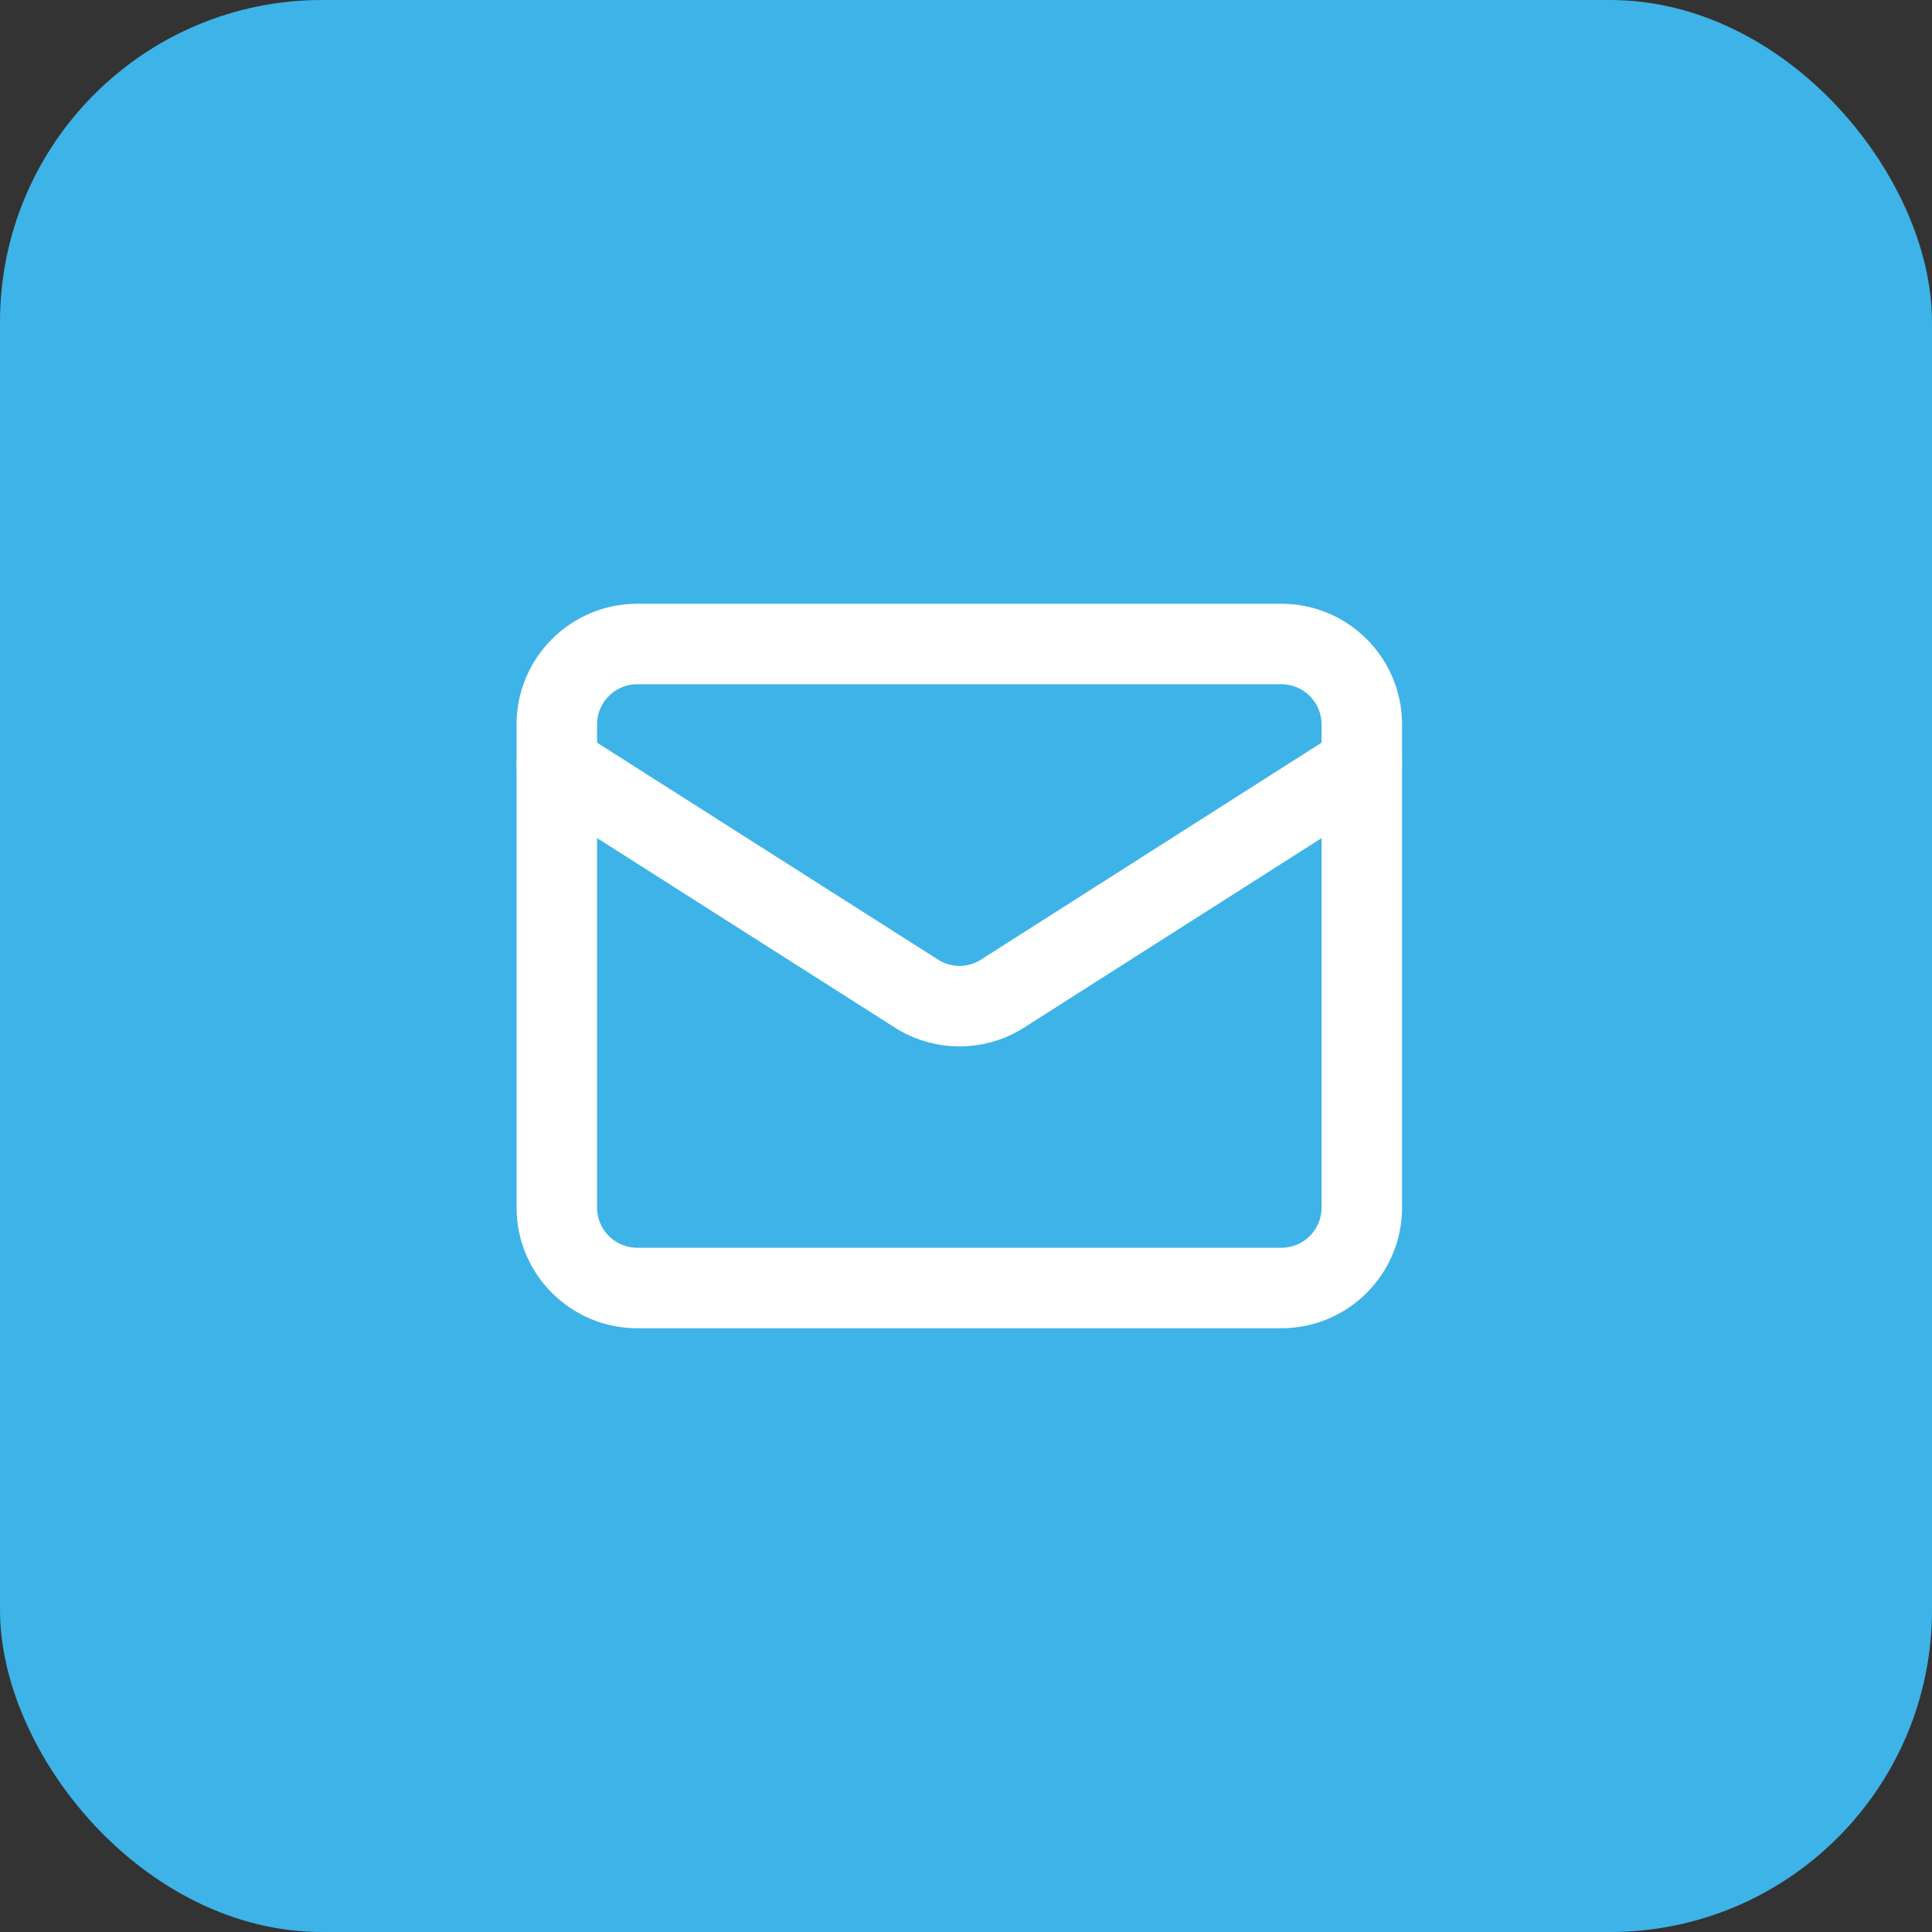
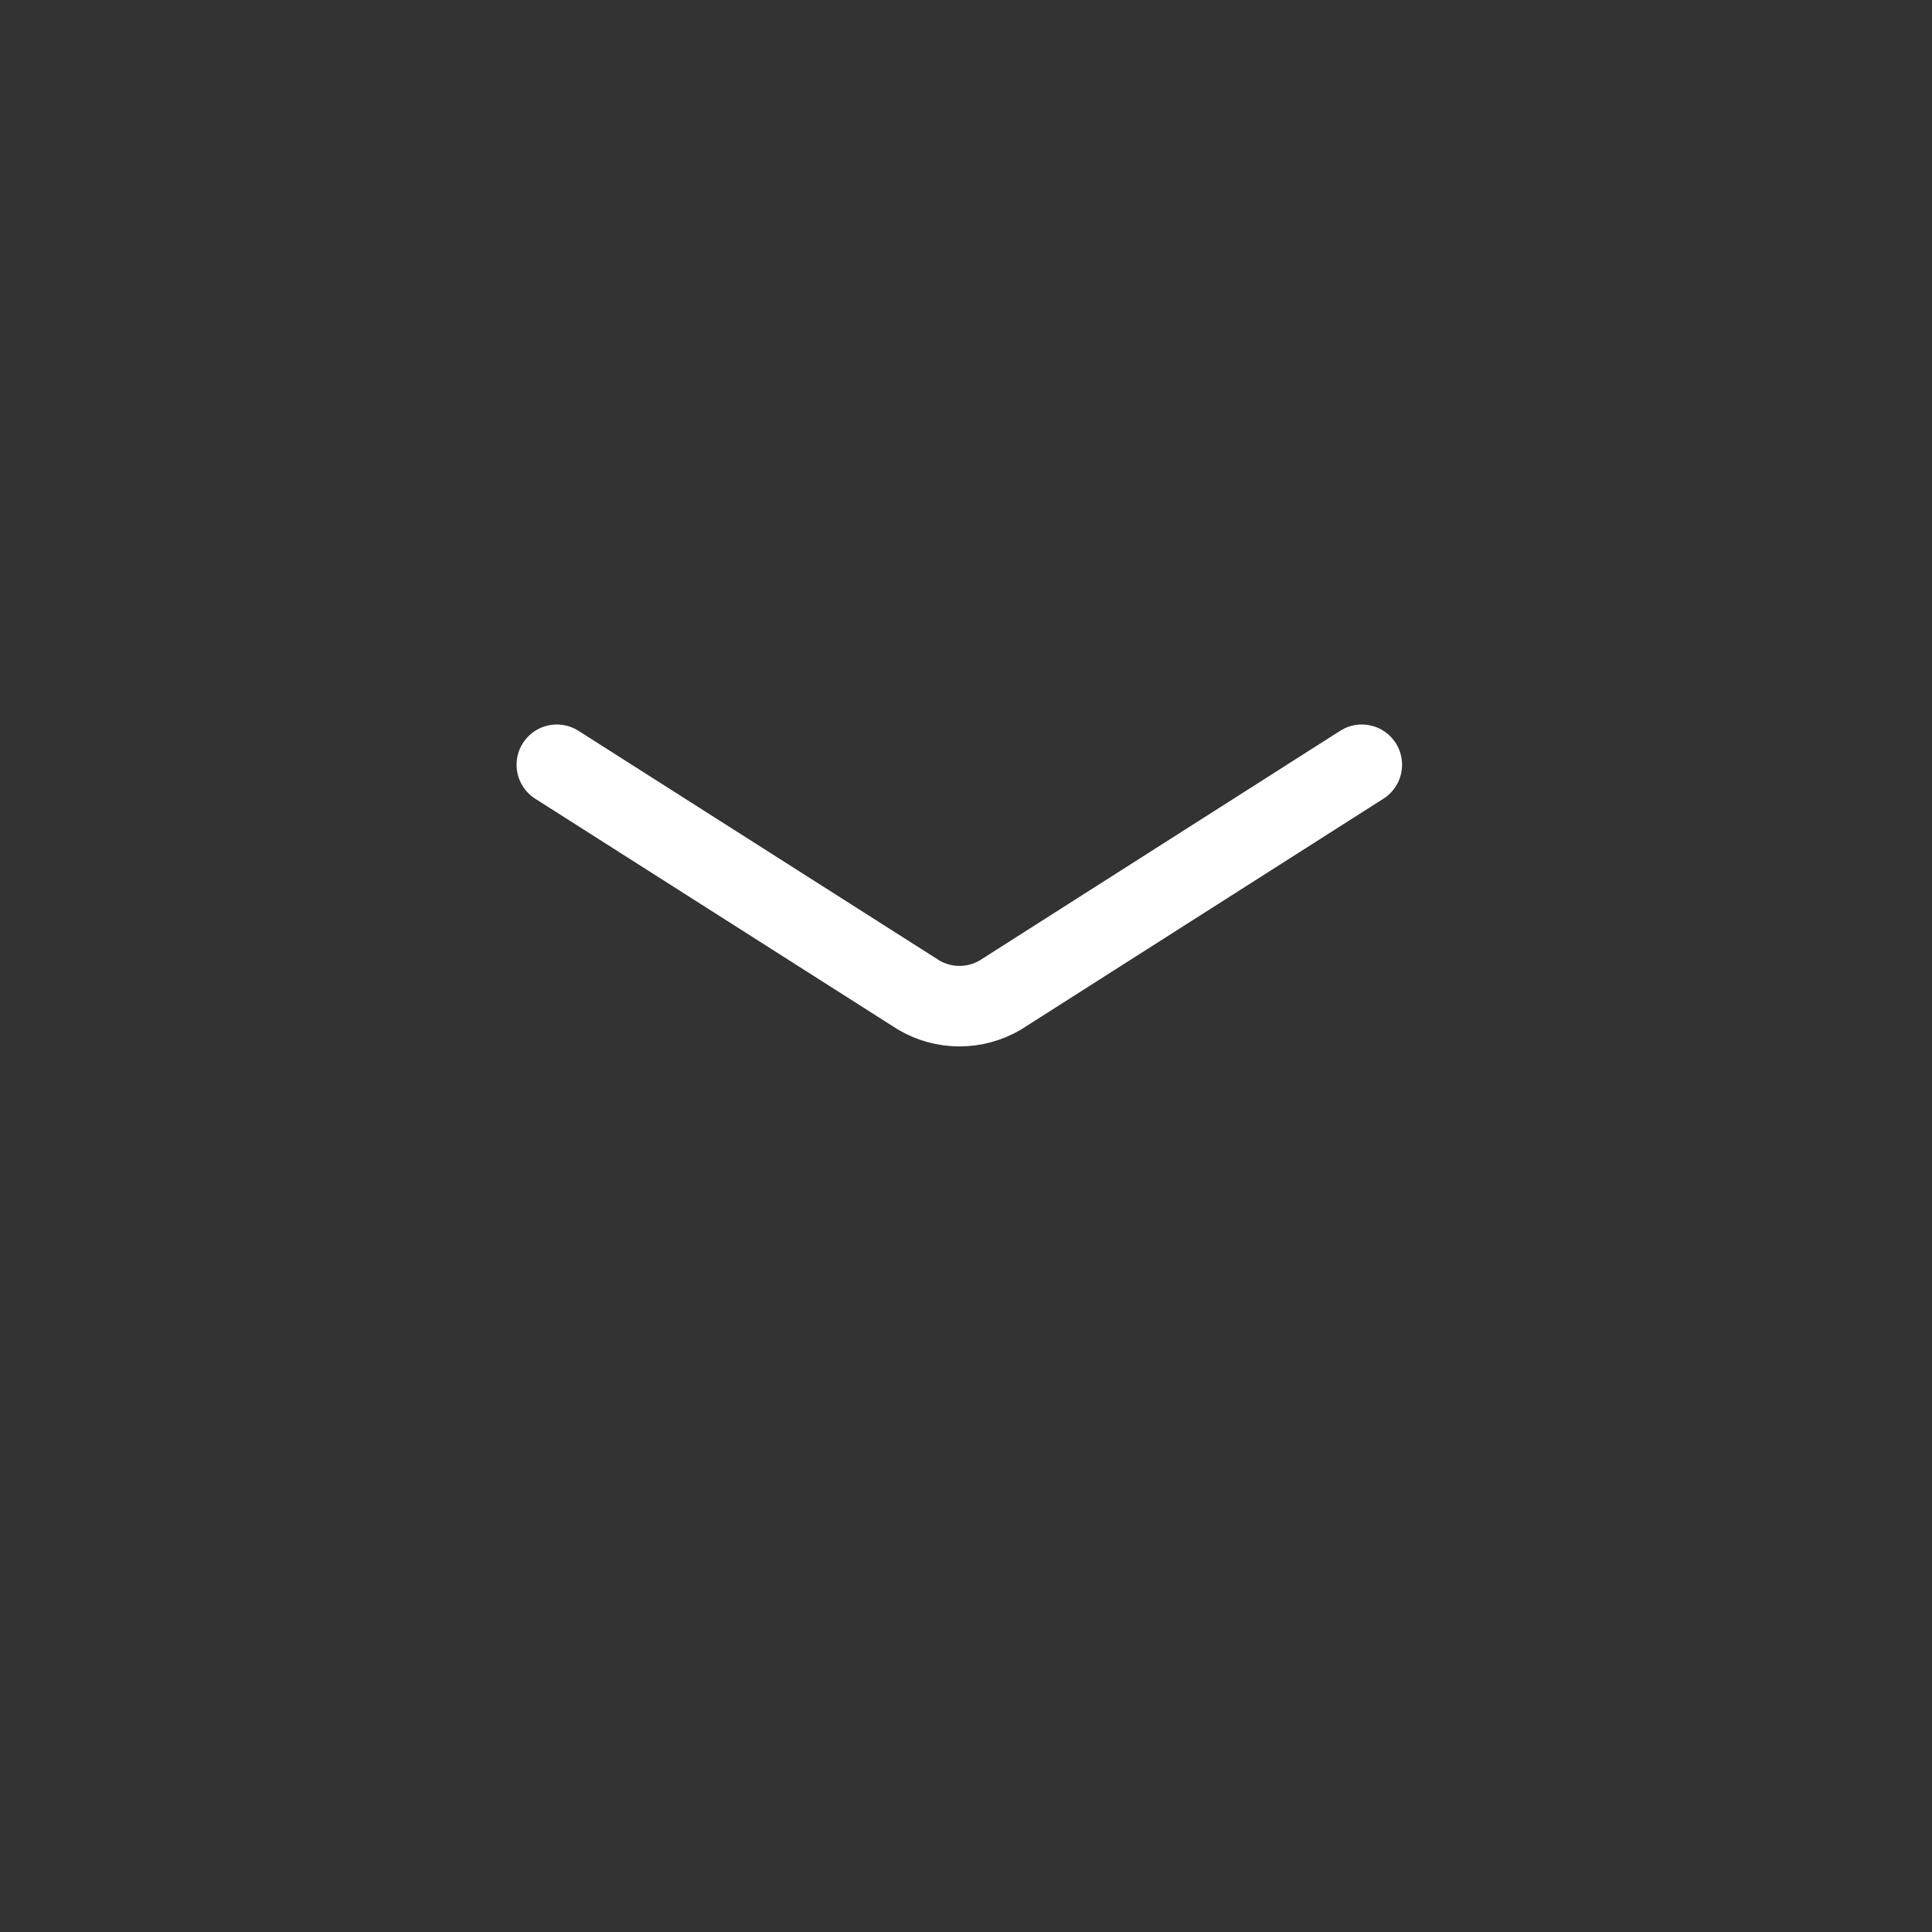
<svg xmlns="http://www.w3.org/2000/svg" width="48" height="48" viewBox="0 0 48 48" fill="none">
  <rect x="0" y="0" width="48" height="48" fill="#333333" stroke="none" />
-   <rect width="48" height="48" rx="8" fill="#3EB3E7" />
  <path d="M33.834 19L24.843 24.727C24.537 24.904 24.191 24.998 23.838 24.998C23.485 24.998 23.139 24.904 22.834 24.727L13.834 19" stroke="white" stroke-width="2" stroke-linecap="round" stroke-linejoin="round" />
-   <path d="M31.834 16H15.834C14.729 16 13.834 16.895 13.834 18V30C13.834 31.105 14.729 32 15.834 32H31.834C32.938 32 33.834 31.105 33.834 30V18C33.834 16.895 32.938 16 31.834 16Z" stroke="white" stroke-width="2" stroke-linecap="round" stroke-linejoin="round" />
</svg>